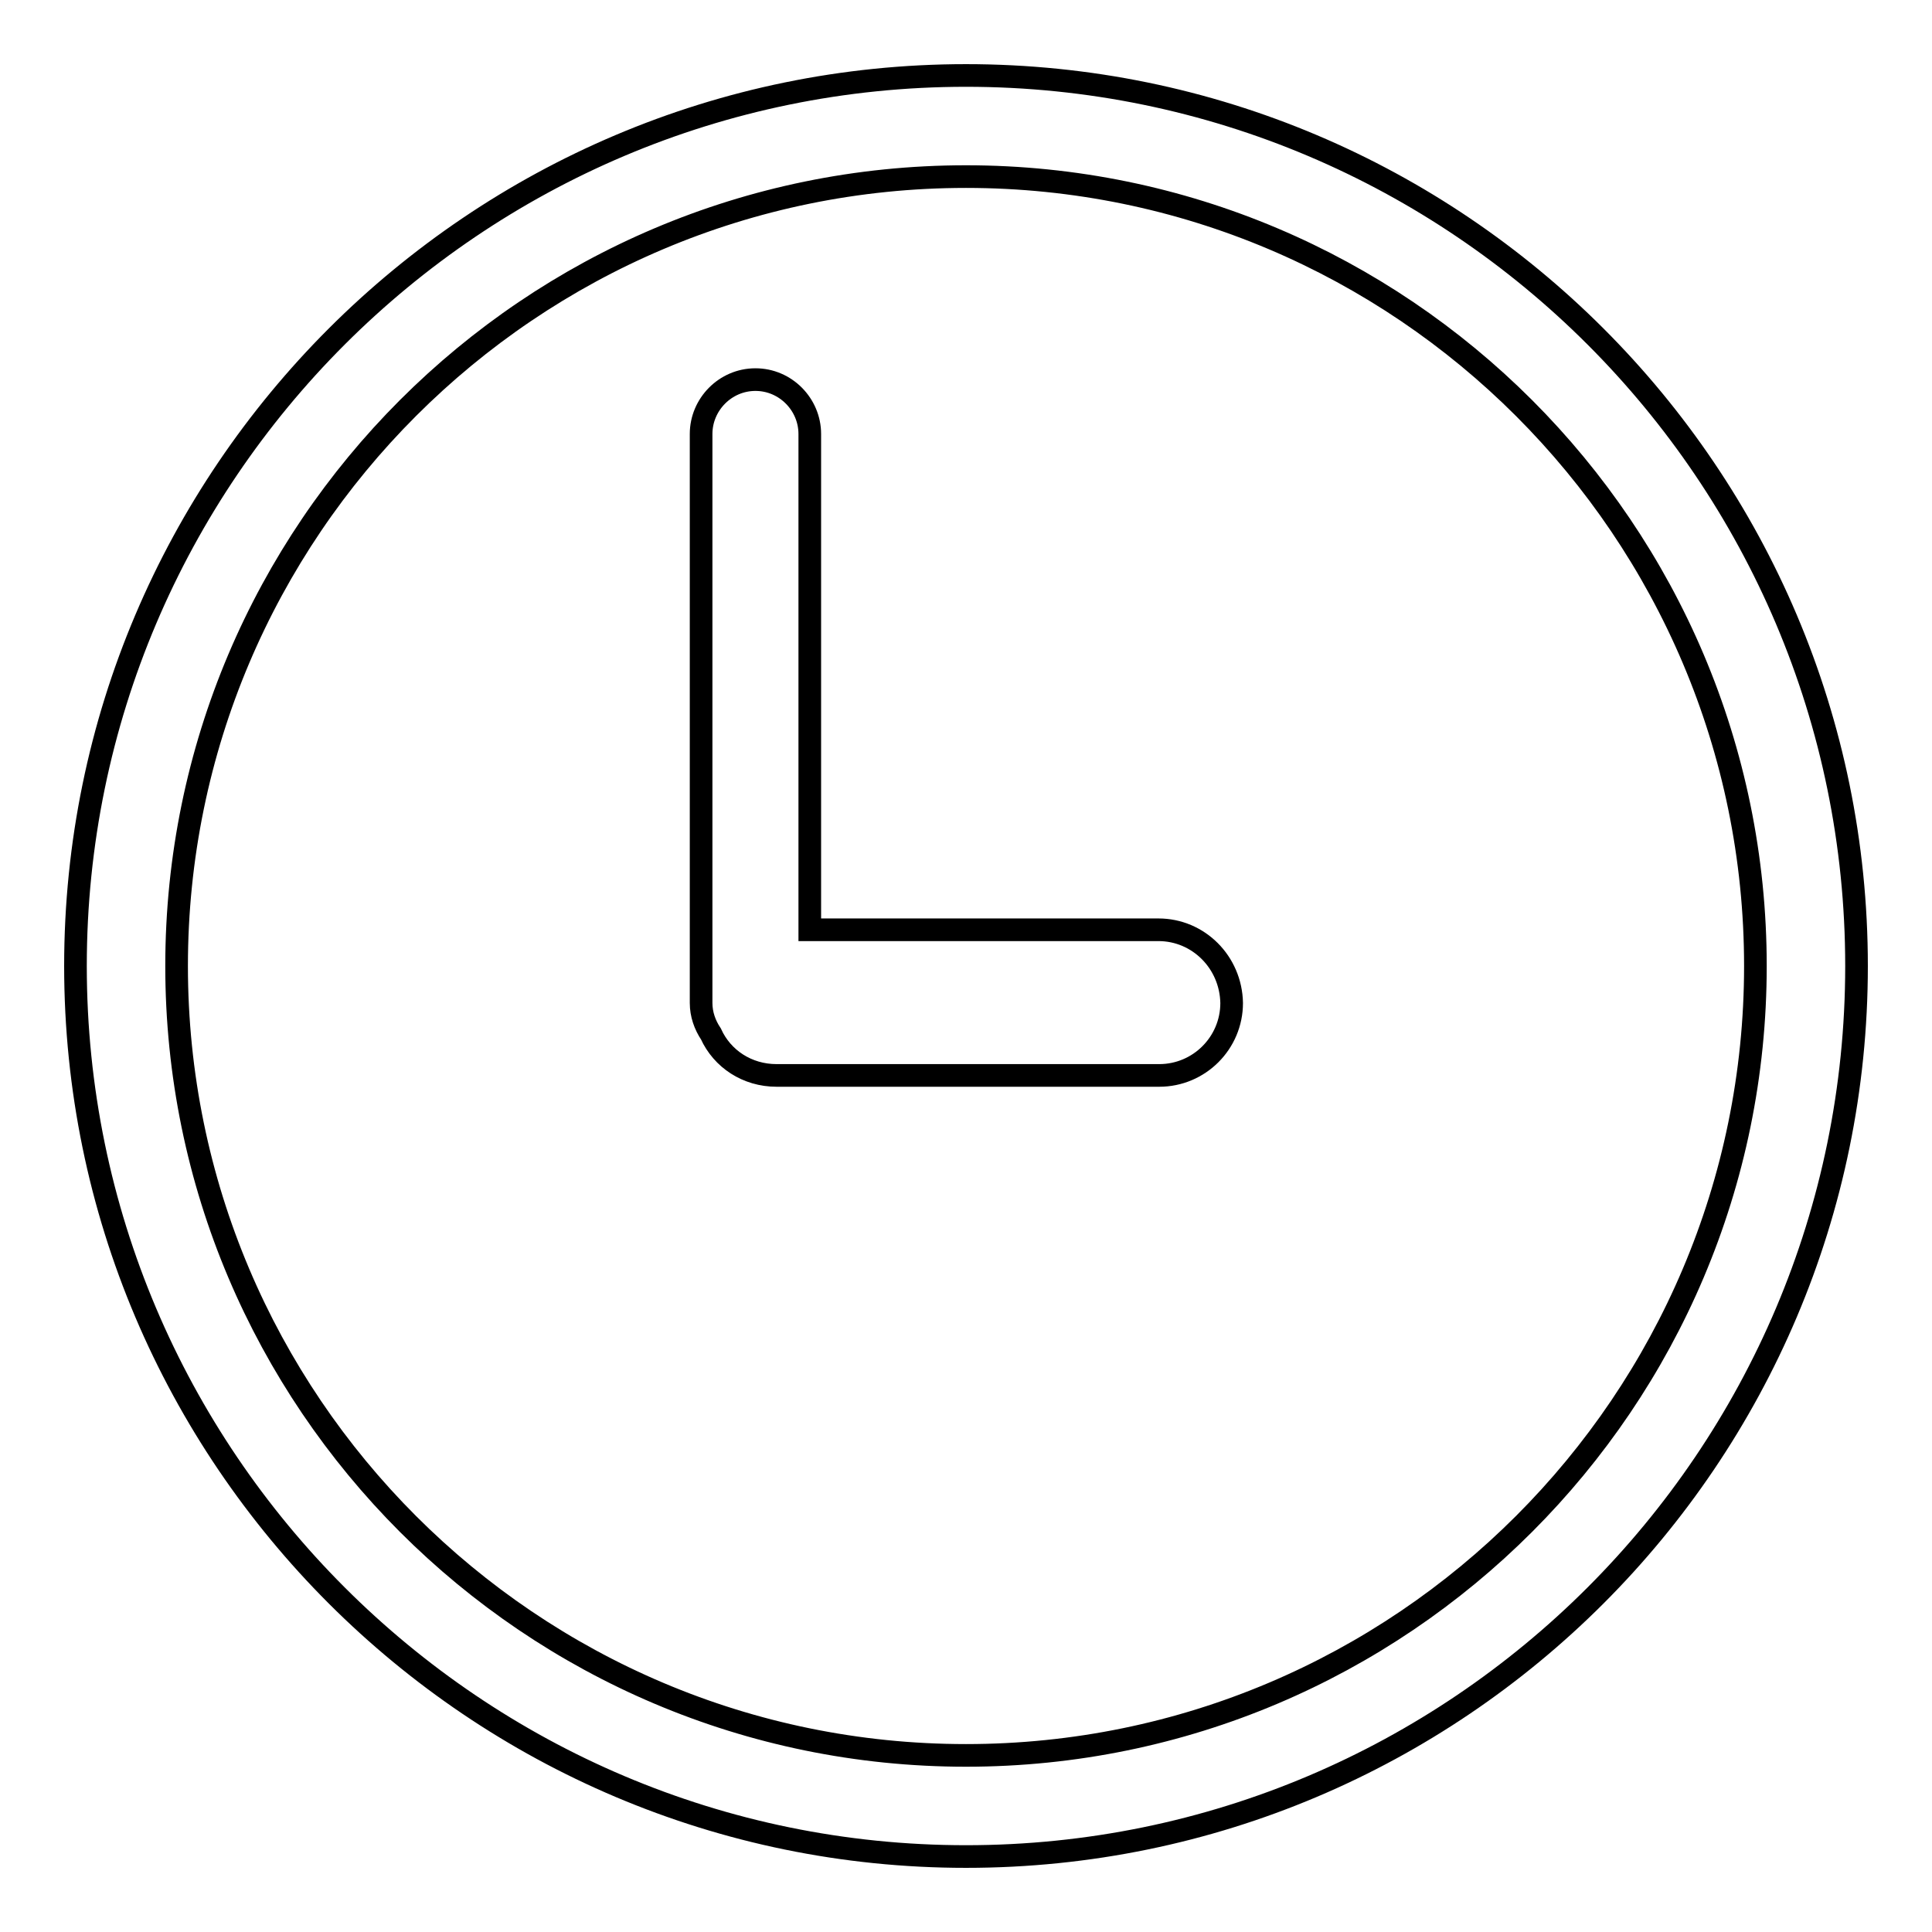
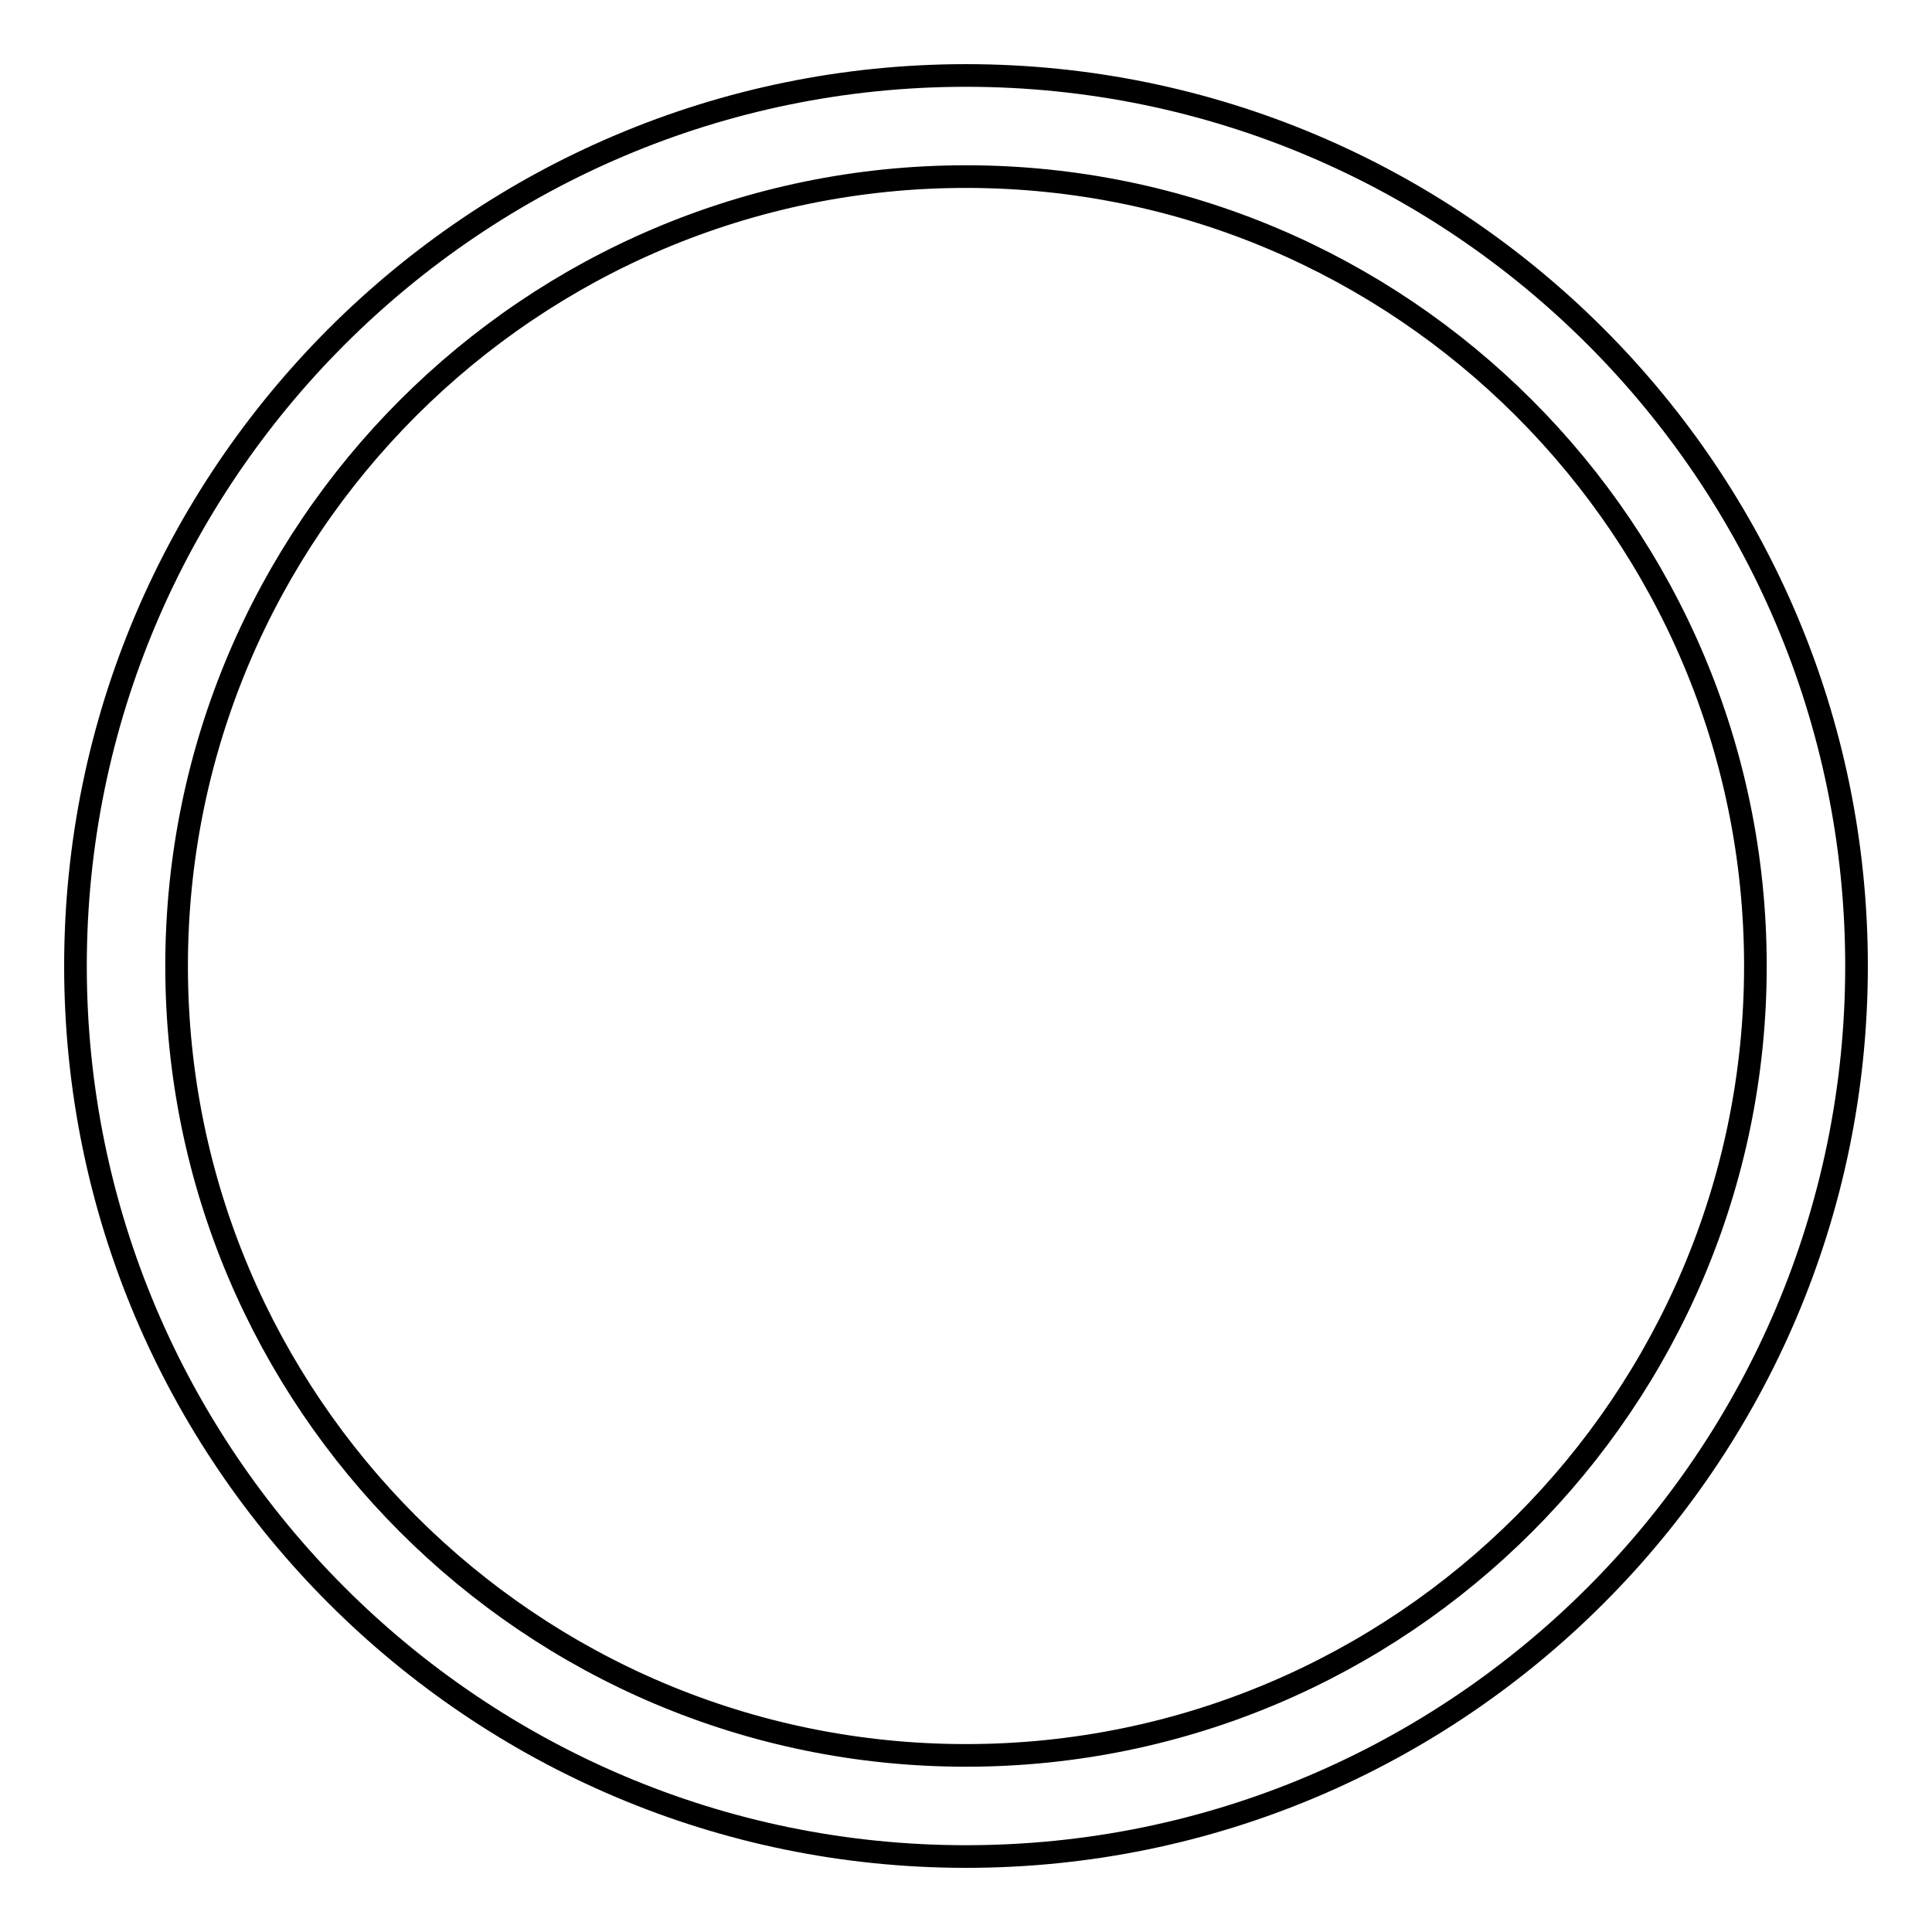
<svg xmlns="http://www.w3.org/2000/svg" version="1.1" x="0px" y="0px" viewBox="0 0 256 256" enable-background="new 0 0 256 256" xml:space="preserve">
  <g>
    <g>
-       <path stroke-width="3" fill-opacity="0" stroke="#000000" d="M128,10C63,10,10,62.9,10,128c0,65.1,53,118,118,118c65.1,0,118-52.9,118-118C246,62.9,193.1,10,128,10z M128,232.6c-57.7,0-104.6-46.9-104.6-104.6S70.3,23.4,128,23.4S232.6,70.3,232.6,128C232.6,185.7,185.7,232.6,128,232.6z" />
-       <path stroke-width="3" fill-opacity="0" stroke="#000000" d="M153.5,123.2h-46.2V57.5c0-3.9-3.2-7.2-7.2-7.2c-4,0-7.2,3.3-7.2,7.2v75.4c0,1.5,0.5,2.9,1.3,4.1c1.5,3.3,4.8,5.5,8.7,5.5h50.7c5.3,0,9.6-4.3,9.6-9.6C163.1,127.5,158.8,123.2,153.5,123.2z" />
+       <path stroke-width="3" fill-opacity="0" stroke="#000000" d="M128,10C63,10,10,62.9,10,128c0,65.1,53,118,118,118c65.1,0,118-52.9,118-118C246,62.9,193.1,10,128,10z M128,232.6c-57.7,0-104.6-46.9-104.6-104.6S70.3,23.4,128,23.4S232.6,70.3,232.6,128C232.6,185.7,185.7,232.6,128,232.6" />
    </g>
  </g>
</svg>